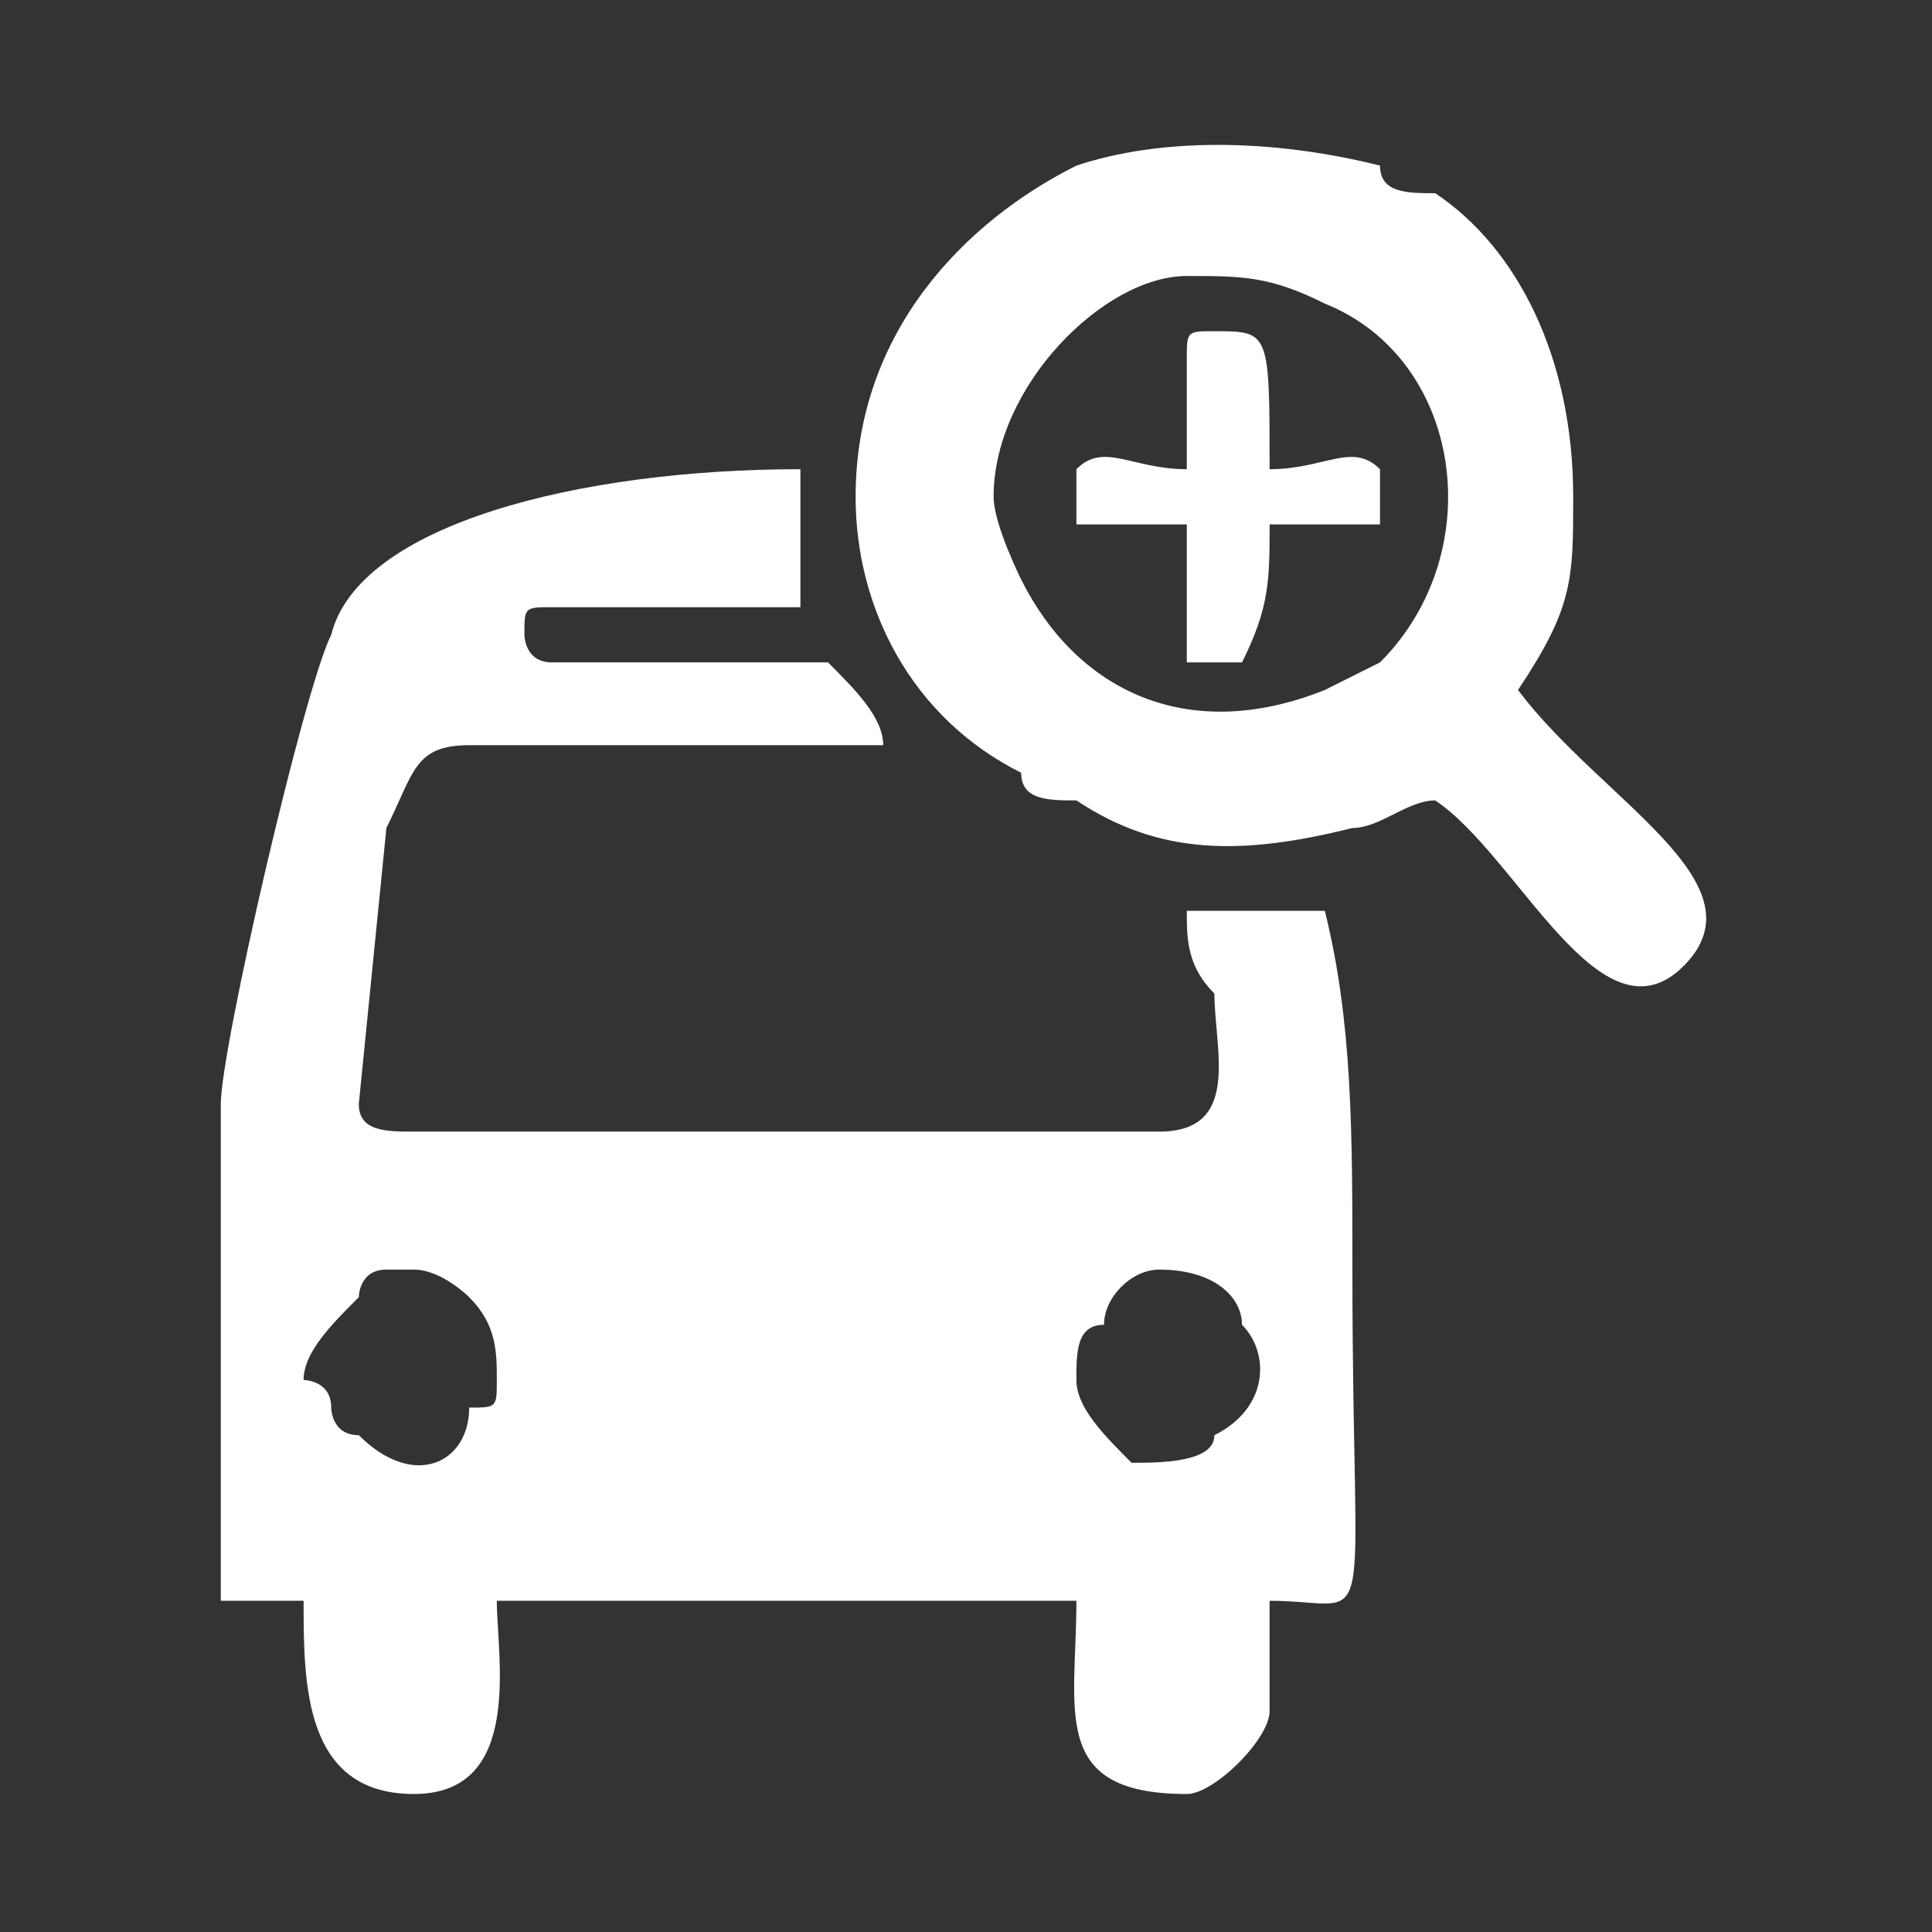
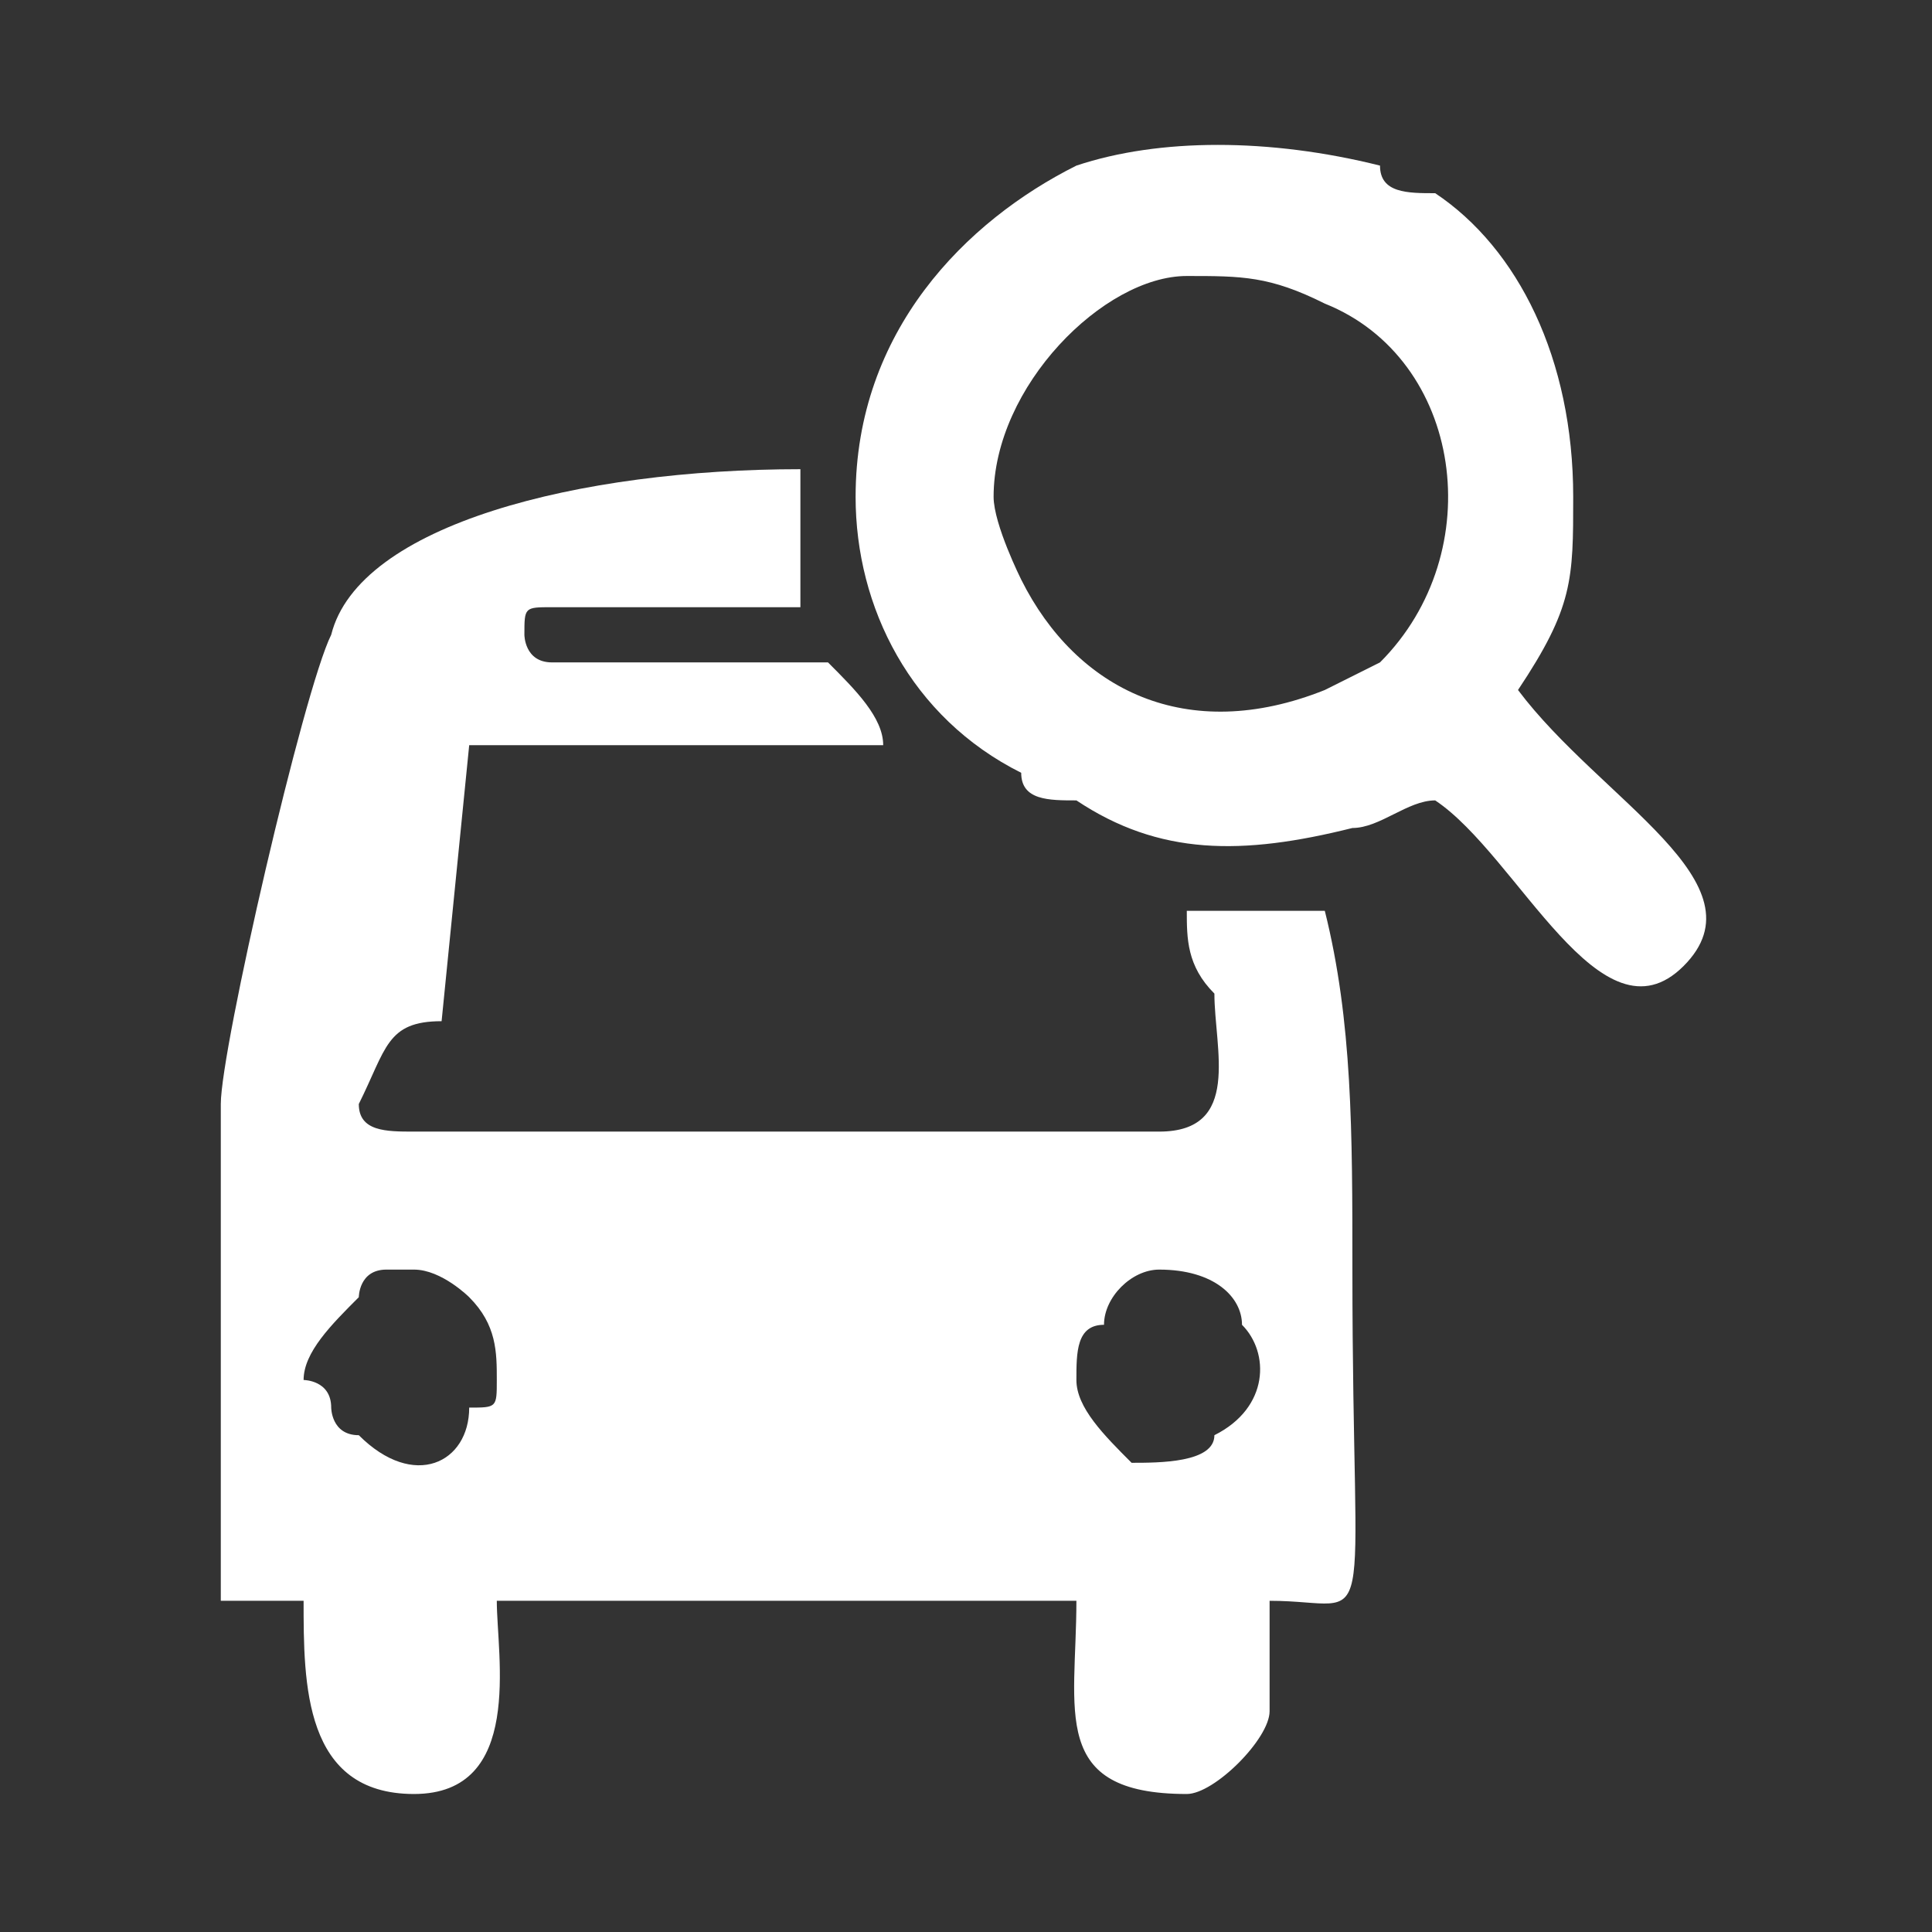
<svg xmlns="http://www.w3.org/2000/svg" xml:space="preserve" width="70px" height="70px" version="1.1" style="shape-rendering:geometricPrecision; text-rendering:geometricPrecision; image-rendering:optimizeQuality; fill-rule:evenodd; clip-rule:evenodd" viewBox="0 0 70 70">
  <rect x="0" y="0" width="70" height="70" fill="#333333" stroke="none" />
  <defs>
    <style type="text/css">
   
    .fil0 {fill:white}
   
  </style>
  </defs>
  <g id="Layer_x0020_1">
    <g id="_2221136704928">
-       <path class="fil0" d="M39 50c0,0 0,0 0,0 0,0 0,0 0,0 0,-1 0,-2 1,-2 0,-1 1,-2 2,-2 0,0 0,0 0,0 2,0 3,1 3,2 1,1 1,3 -1,4 0,1 -2,1 -3,1 -1,-1 -2,-2 -2,-3zm-22 -3c1,1 1,2 1,3 0,1 0,1 -1,1 0,2 -2,3 -4,1 -1,0 -1,-1 -1,-1 0,-1 -1,-1 -1,-1 0,-1 1,-2 2,-3 0,0 0,-1 1,-1 0,0 0,0 1,0 1,0 2,1 2,1zm0 -20l15 0c0,-1 -1,-2 -2,-3l-10 0c-1,0 -1,-1 -1,-1 0,-1 0,-1 1,-1l9 0c0,-2 0,-3 0,-4 0,-1 0,-1 0,-1 -8,0 -16,2 -17,6 -1,2 -4,15 -4,17l0 18 3 0c0,3 0,7 4,7 4,0 3,-5 3,-7l21 0c0,4 -1,7 4,7 1,0 3,-2 3,-3l0 -4c4,0 3,2 3,-12 0,-5 0,-9 -1,-13 -1,0 -2,0 -4,0 0,0 0,0 -1,0 0,1 0,2 1,3 0,2 1,5 -2,5l-27 0c-1,0 -2,0 -2,-1l1 -10c1,-2 1,-3 3,-3z" />
+       <path class="fil0" d="M39 50c0,0 0,0 0,0 0,0 0,0 0,0 0,-1 0,-2 1,-2 0,-1 1,-2 2,-2 0,0 0,0 0,0 2,0 3,1 3,2 1,1 1,3 -1,4 0,1 -2,1 -3,1 -1,-1 -2,-2 -2,-3zm-22 -3c1,1 1,2 1,3 0,1 0,1 -1,1 0,2 -2,3 -4,1 -1,0 -1,-1 -1,-1 0,-1 -1,-1 -1,-1 0,-1 1,-2 2,-3 0,0 0,-1 1,-1 0,0 0,0 1,0 1,0 2,1 2,1zm0 -20l15 0c0,-1 -1,-2 -2,-3l-10 0c-1,0 -1,-1 -1,-1 0,-1 0,-1 1,-1l9 0c0,-2 0,-3 0,-4 0,-1 0,-1 0,-1 -8,0 -16,2 -17,6 -1,2 -4,15 -4,17l0 18 3 0c0,3 0,7 4,7 4,0 3,-5 3,-7l21 0c0,4 -1,7 4,7 1,0 3,-2 3,-3l0 -4c4,0 3,2 3,-12 0,-5 0,-9 -1,-13 -1,0 -2,0 -4,0 0,0 0,0 -1,0 0,1 0,2 1,3 0,2 1,5 -2,5l-27 0c-1,0 -2,0 -2,-1c1,-2 1,-3 3,-3z" />
      <g>
        <path class="fil0" d="M36 18c0,-4 4,-8 7,-8 2,0 3,0 5,1 5,2 6,9 2,13 0,0 -2,1 -2,1 -5,2 -9,0 -11,-4 0,0 -1,-2 -1,-3zm-5 0c0,4 2,8 6,10 0,1 1,1 2,1 3,2 6,2 10,1 1,0 2,-1 3,-1 3,2 6,9 9,6 3,-3 -3,-6 -6,-10 2,-3 2,-4 2,-7 0,-5 -2,-9 -5,-11 -1,0 -2,0 -2,-1 -4,-1 -8,-1 -11,0 -4,2 -8,6 -8,12z" />
-         <path class="fil0" d="M43 13l0 4c-2,0 -3,-1 -4,0l0 2c1,0 2,0 4,0 0,2 0,3 0,5 1,0 1,0 2,0 1,-2 1,-3 1,-5 1,0 3,0 4,0l0 -2c-1,-1 -2,0 -4,0 0,-5 0,-5 -2,-5 -1,0 -1,0 -1,1z" />
      </g>
    </g>
  </g>
</svg>